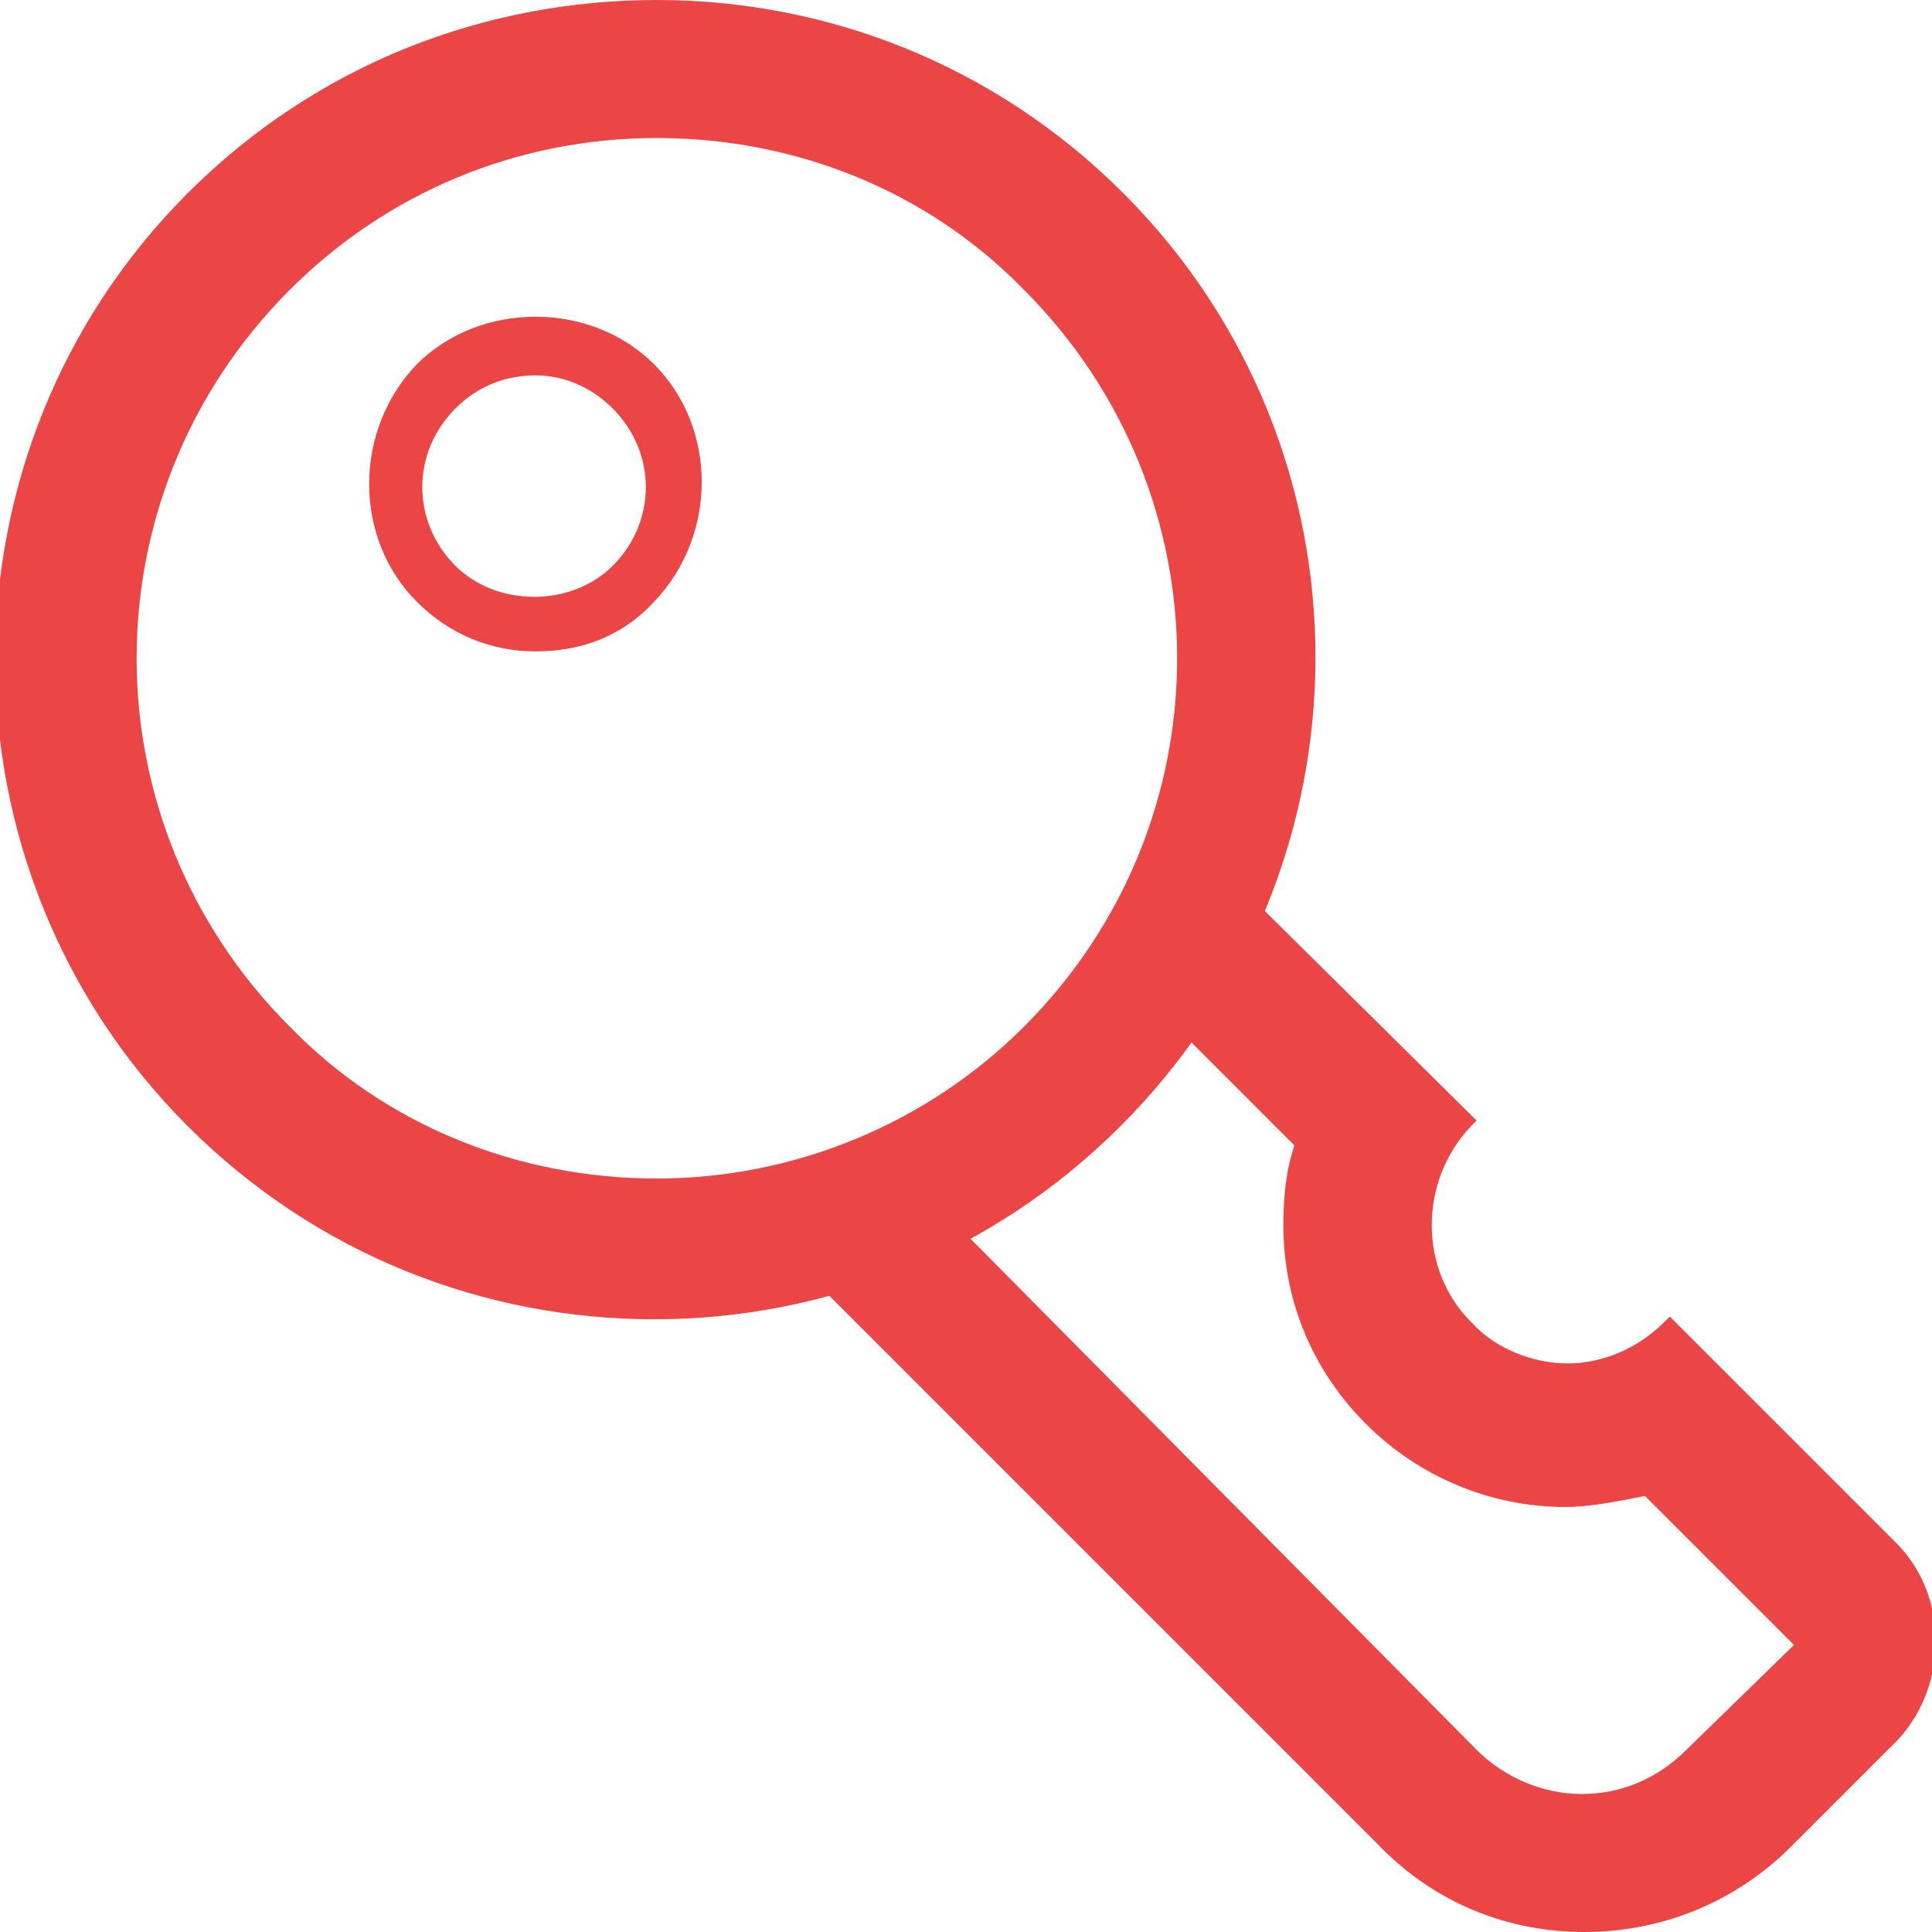
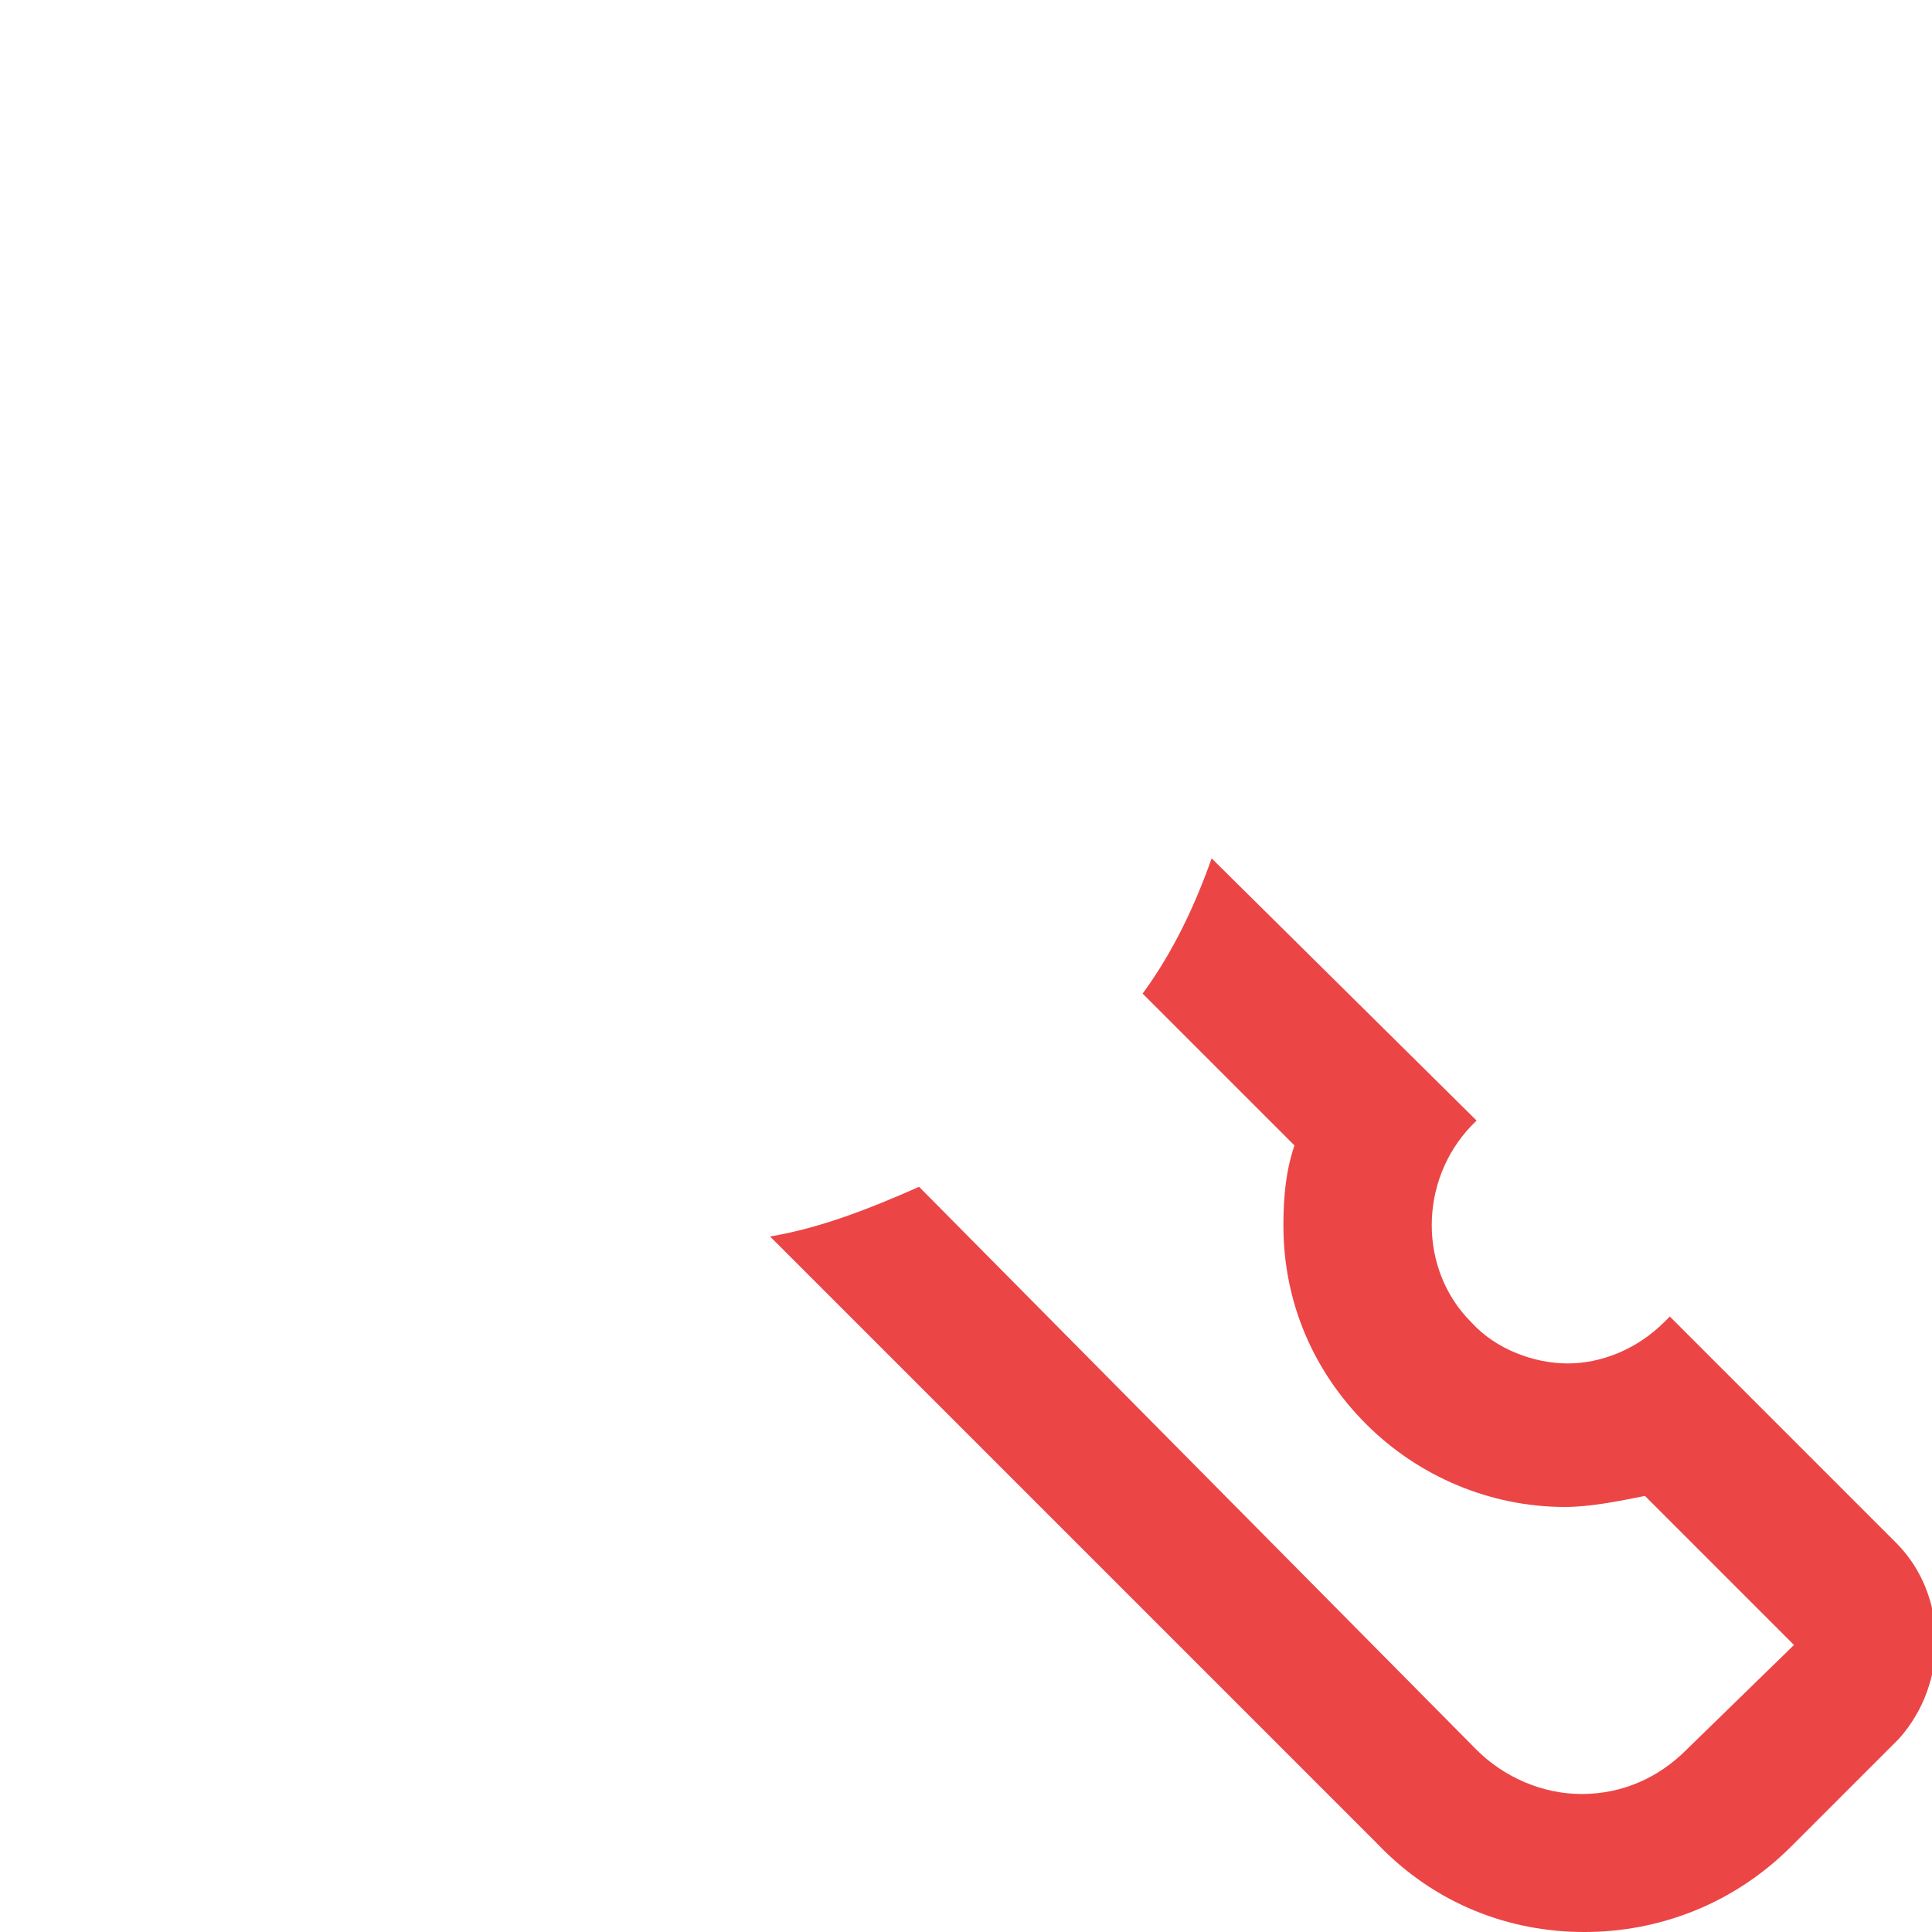
<svg xmlns="http://www.w3.org/2000/svg" version="1.1" id="Layer_1" x="0px" y="0px" viewBox="0 0 70 70" style="enable-background:new 0 0 70 70;" xml:space="preserve">
  <style type="text/css">
	.st0{fill:#EC4546;}
</style>
  <g>
    <path class="st0" d="M68.7,55.9l-8.2-8.2c-0.1,0.1-0.1,0.1-0.2,0.2c-1,1-2.3,1.5-3.5,1.5s-2.6-0.5-3.5-1.5c-1.9-1.9-1.9-5.1,0-7.1   c0.1-0.1,0.1-0.1,0.2-0.2l-9.6-9.5c-0.6,1.7-1.4,3.4-2.5,4.9l5.5,5.5c-0.3,0.9-0.4,1.8-0.4,2.9c0,2.8,1.1,5.3,3,7.2   c1.9,1.9,4.5,3,7.2,3c0.9,0,1.9-0.2,2.9-0.4l5.4,5.4l-3.9,3.8c-1,1-2.3,1.6-3.8,1.6c-1.4,0-2.8-0.6-3.8-1.6L33.3,43   c-1.8,0.8-3.6,1.5-5.4,1.8l22,22C52,69,54.7,70,57.4,70c2.7,0,5.4-1,7.5-3.1l3.9-3.9C70.6,61,70.6,57.8,68.7,55.9z" />
-     <path class="st0" d="M23.8,0C17.6,0,11.5,2.3,6.8,7c-9.3,9.3-9.3,24.5,0,33.8c4.7,4.7,10.8,7,16.9,7s12.2-2.3,16.9-7   C50,31.4,50,16.3,40.7,7C36,2.3,29.9,0,23.8,0z M23.8,5c5,0,9.8,1.9,13.3,5.5c7.4,7.4,7.4,19.3,0,26.7c-3.5,3.5-8.3,5.5-13.3,5.5   s-9.8-1.9-13.3-5.5c-7.4-7.4-7.4-19.3,0-26.7C14,7,18.7,5,23.8,5z" />
-     <path class="st0" d="M19.4,13.6c-1.1,0-2.1,0.4-2.9,1.2c-1.6,1.6-1.6,4.1,0,5.7c1.5,1.5,4.2,1.5,5.7,0c1.6-1.6,1.6-4.1,0-5.7   C21.4,14,20.4,13.6,19.4,13.6z M19.4,23.6c-1.6,0-3.1-0.6-4.3-1.8c-2.3-2.3-2.3-6.2,0-8.6c2.3-2.3,6.3-2.3,8.6,0   c2.3,2.3,2.3,6.2,0,8.6C22.5,23.1,21,23.6,19.4,23.6z" />
  </g>
</svg>